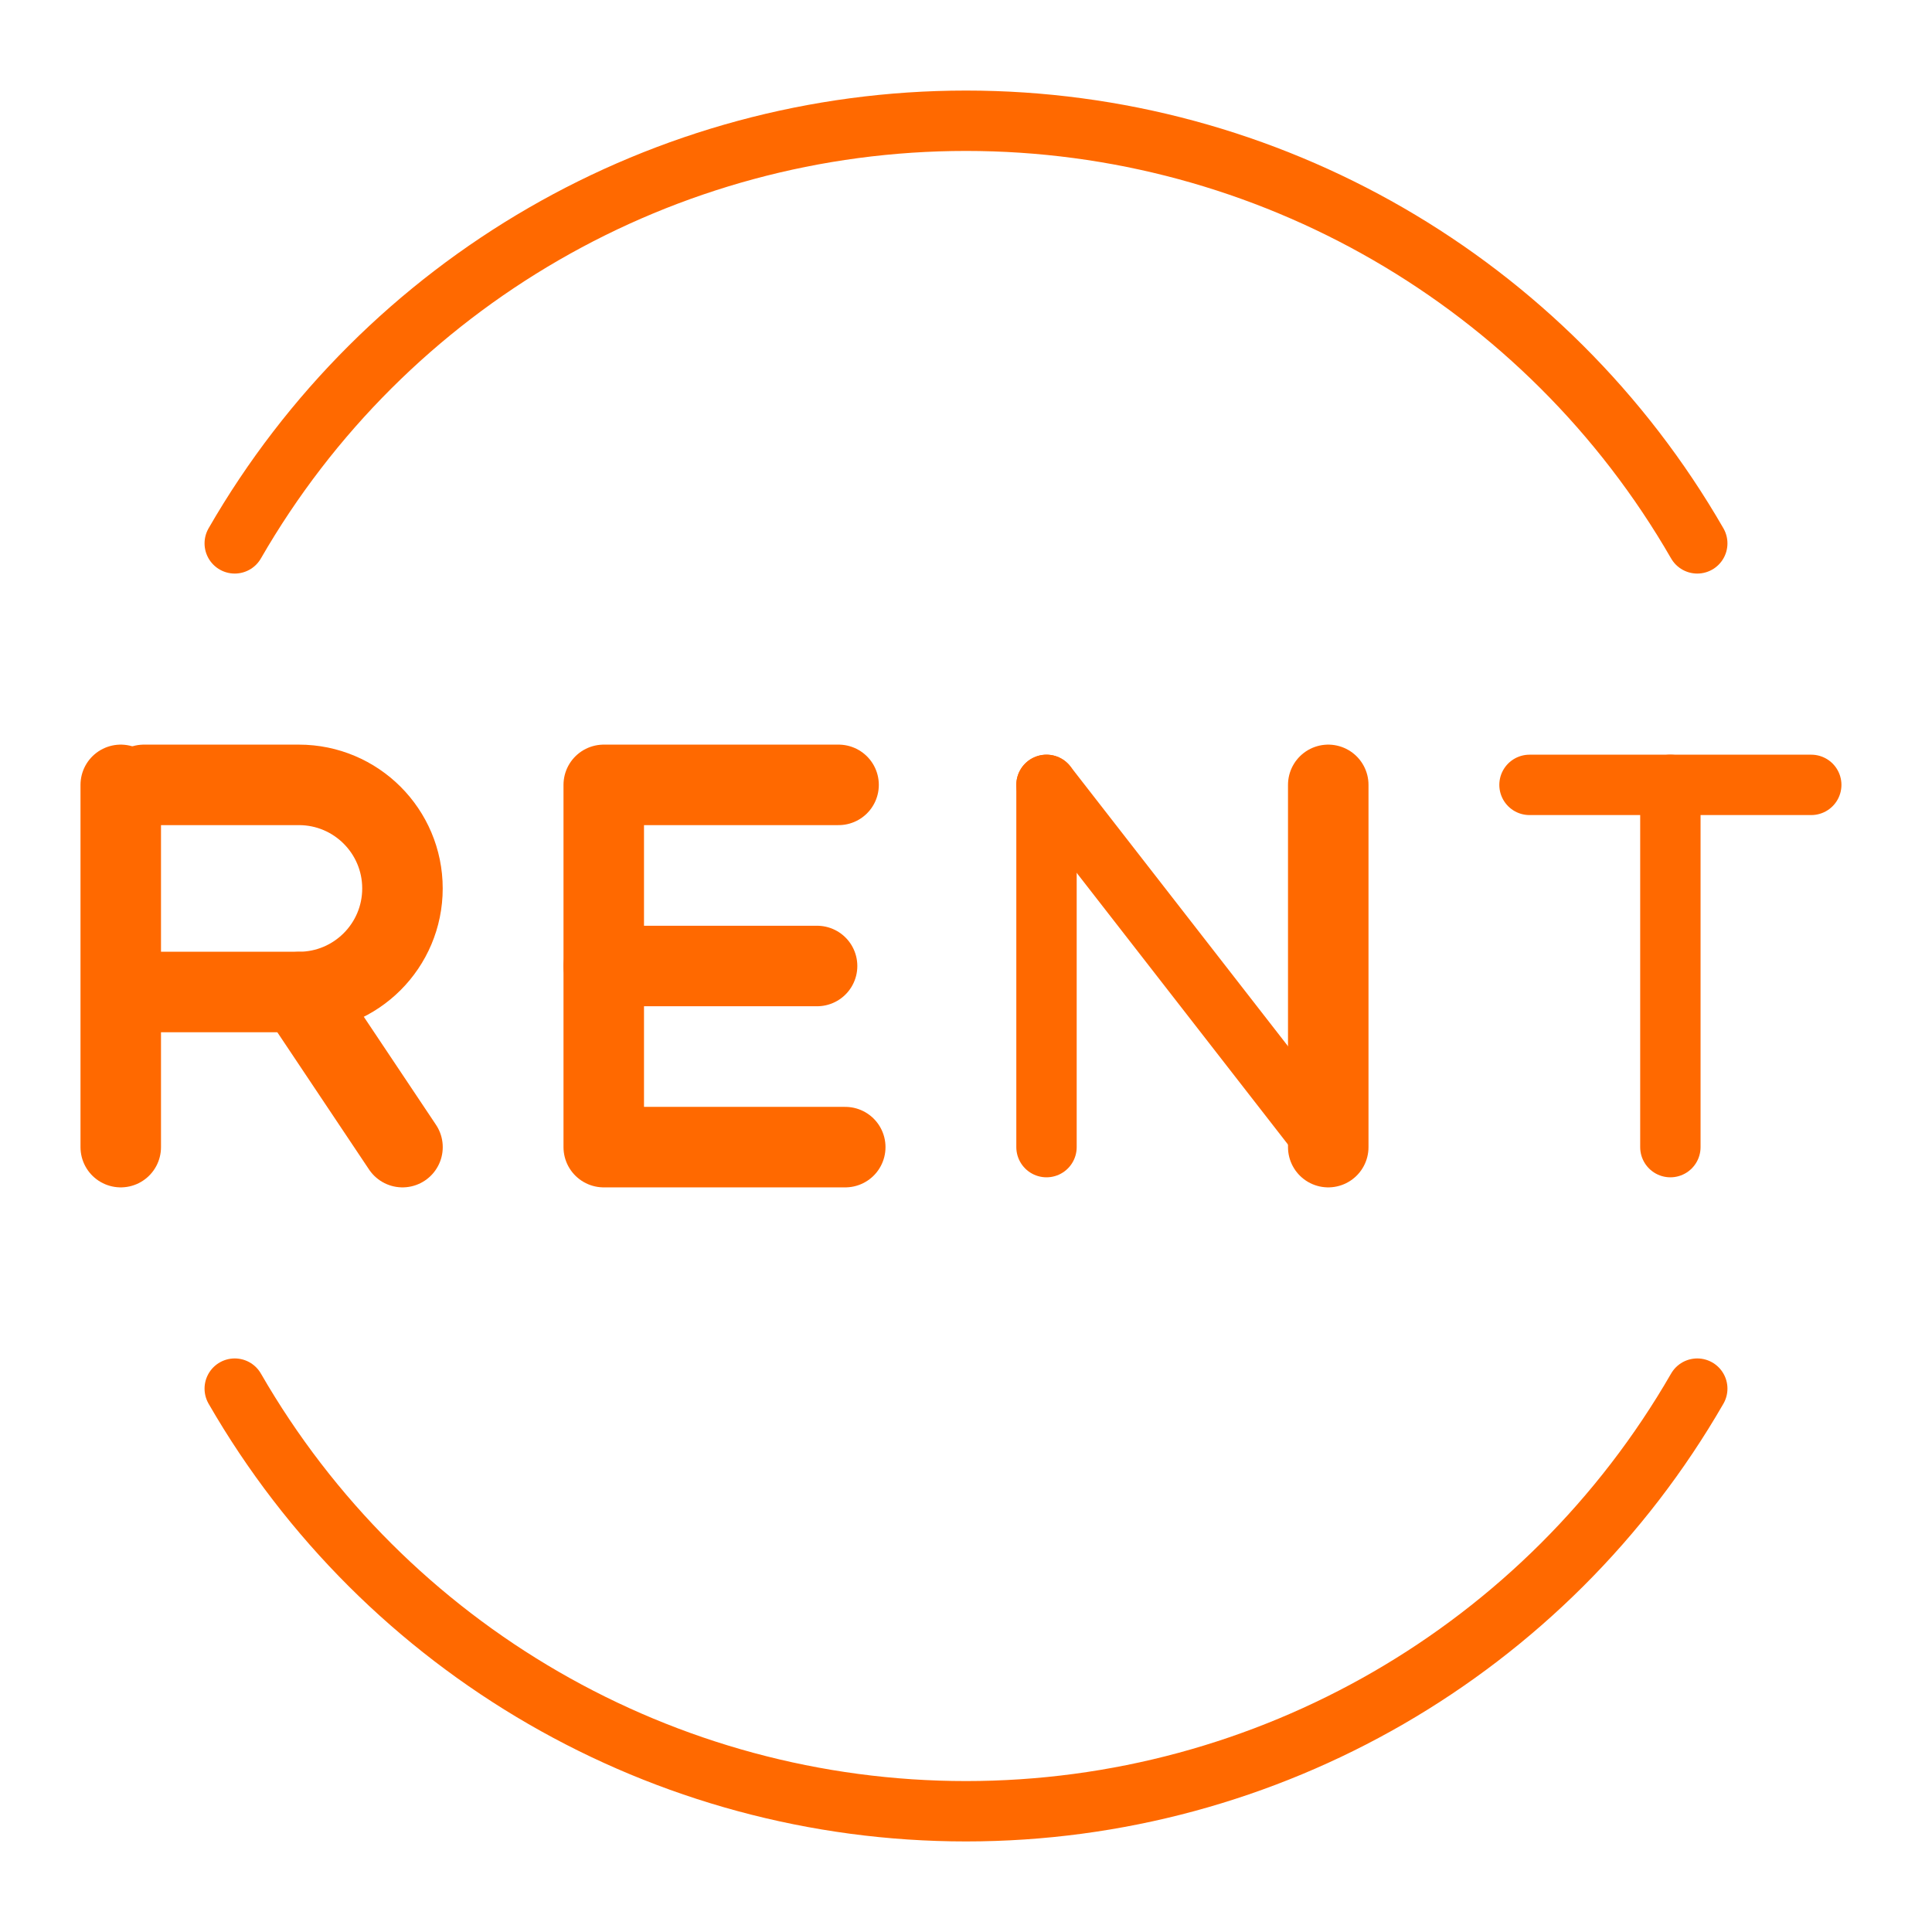
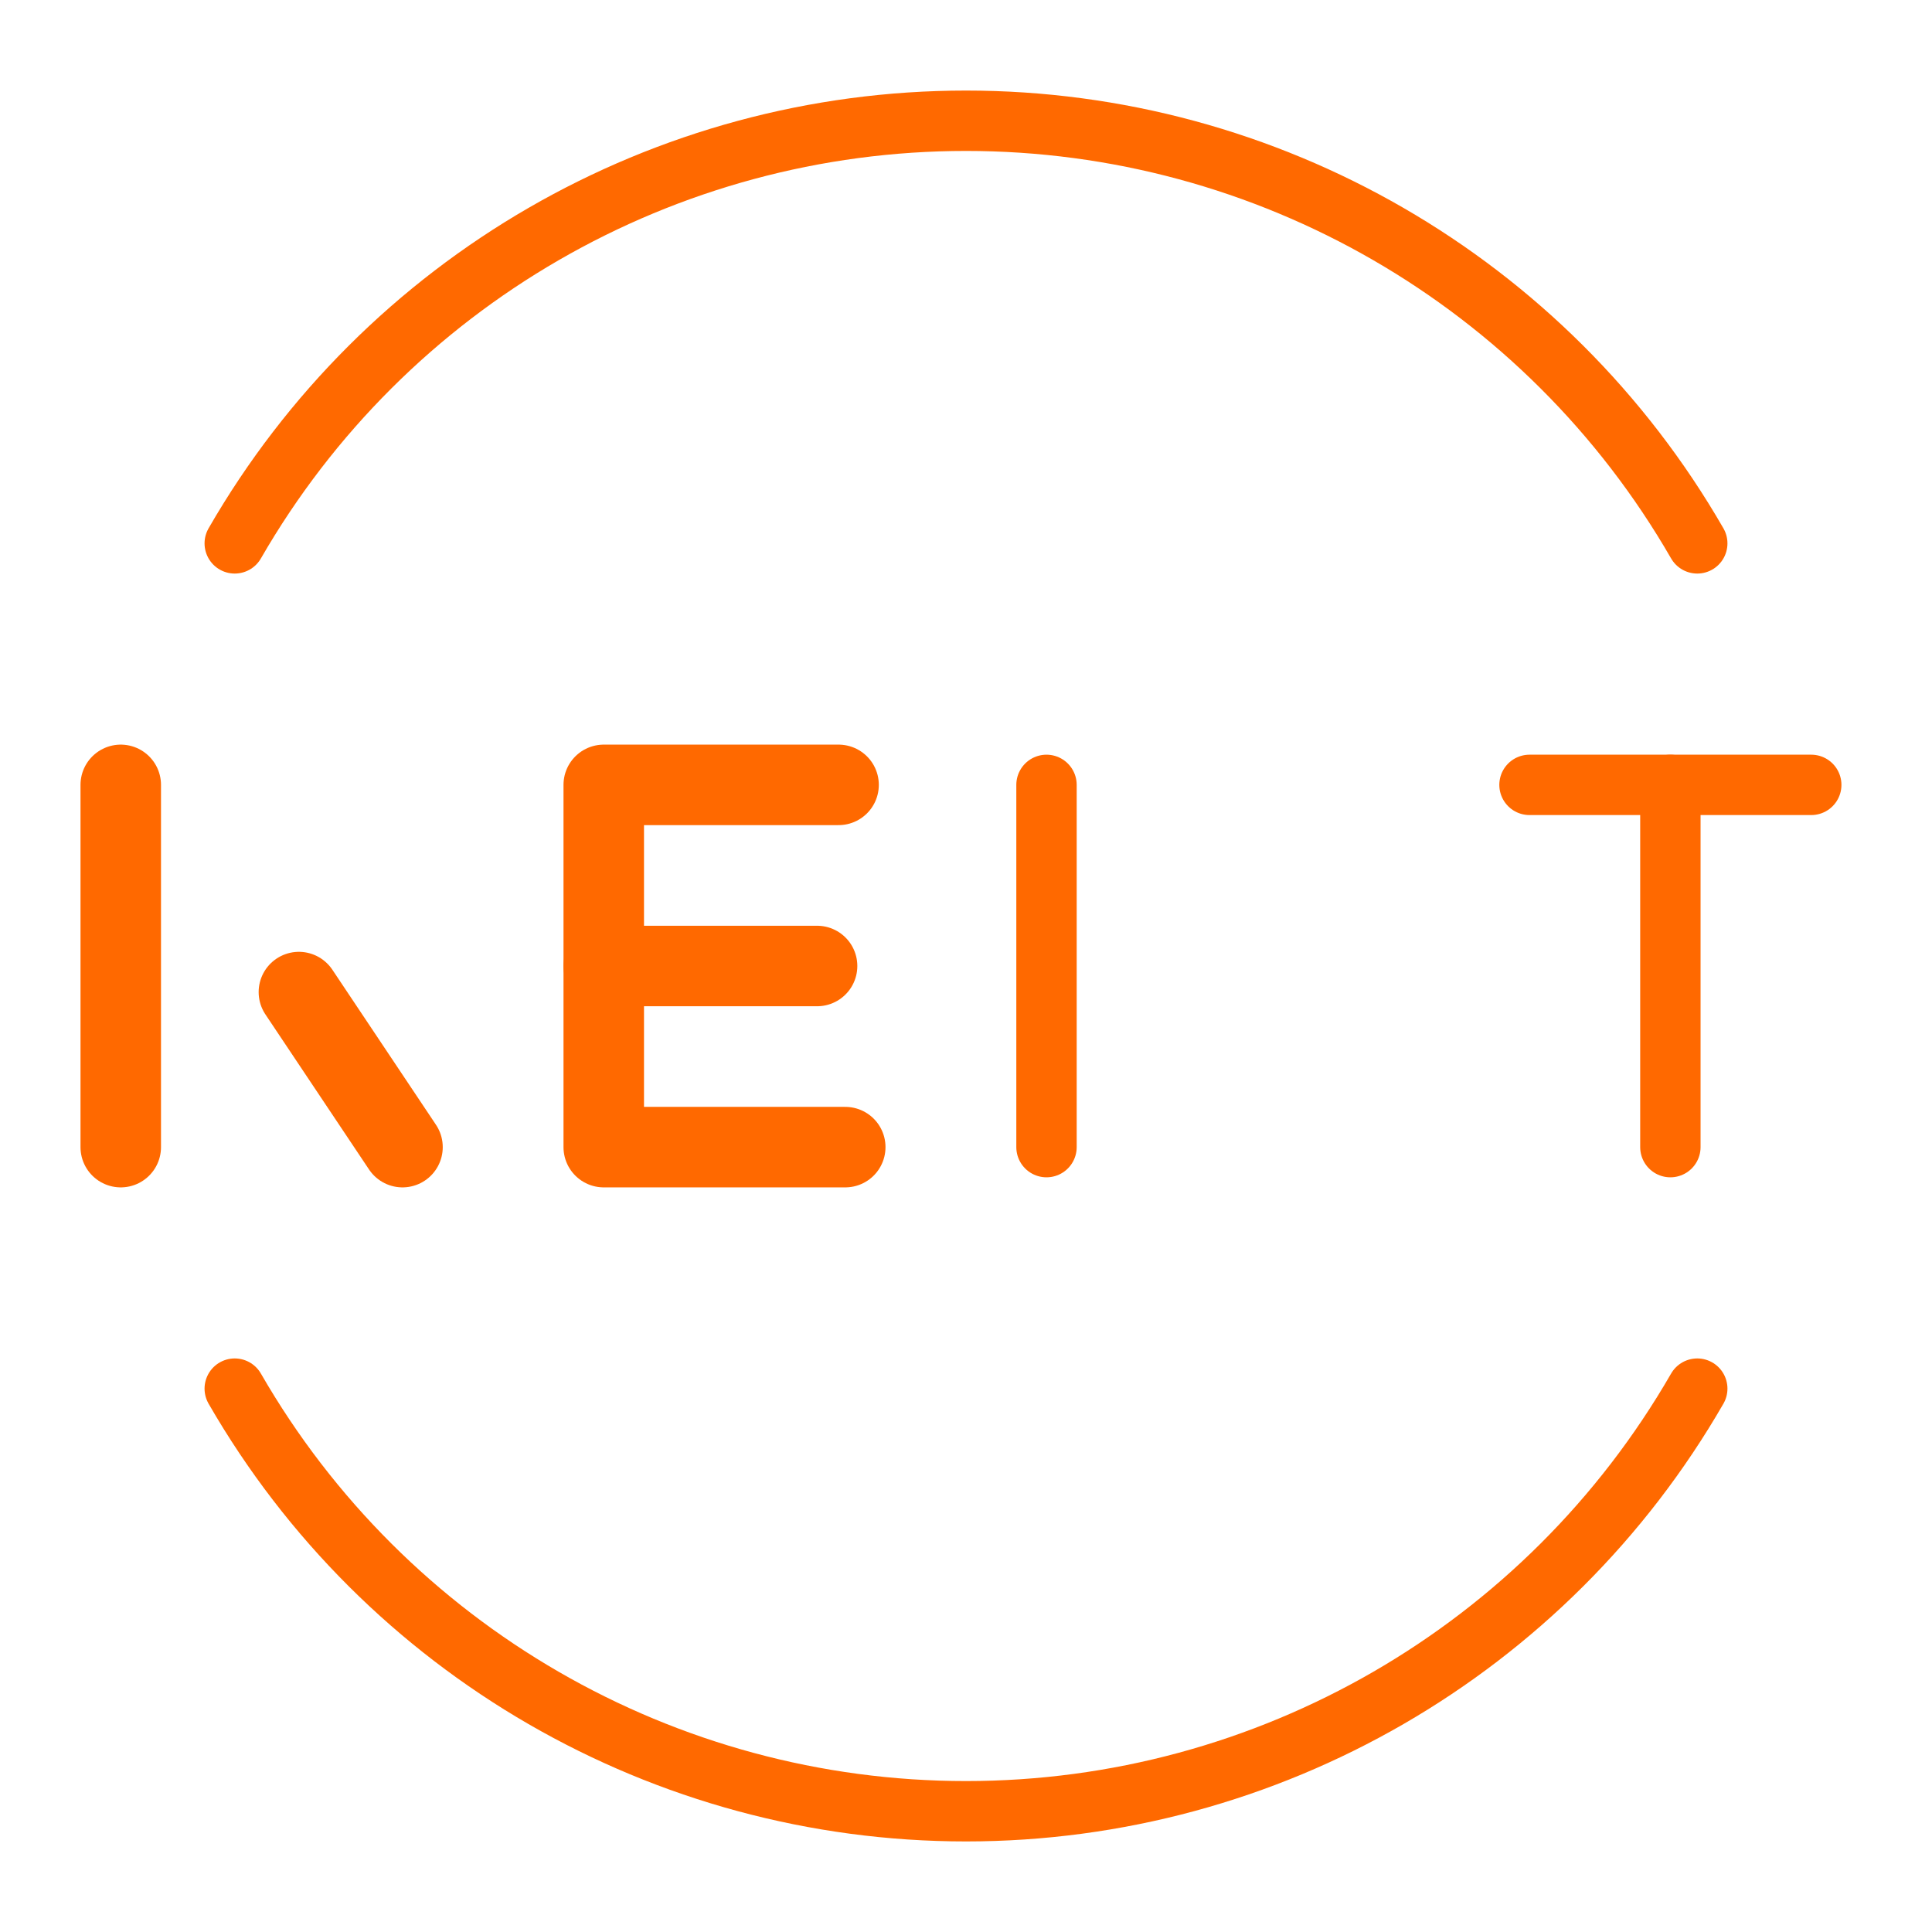
<svg xmlns="http://www.w3.org/2000/svg" width="48" height="48" viewBox="0 0 48 48" fill="none">
  <path d="M3 19.5V28.5" stroke="#FF6900" stroke-width="2" stroke-linecap="round" stroke-linejoin="round" />
  <path d="M7.426 24.648L10 28.5" stroke="#FF6900" stroke-width="2" stroke-linecap="round" stroke-linejoin="round" />
-   <path d="M3.576 24.646H7.426C8.847 24.646 9.999 23.494 9.999 22.073C9.999 20.652 8.847 19.5 7.426 19.5H3.576" stroke="#FF6900" stroke-width="2" stroke-linecap="round" stroke-linejoin="round" />
  <path d="M21 28.5H15V19.5H20.834" stroke="#FF6900" stroke-width="2" stroke-linecap="round" stroke-linejoin="round" />
  <path d="M15 24H20.3" stroke="#FF6900" stroke-width="2" stroke-linecap="round" stroke-linejoin="round" />
-   <path d="M33 19.5V28.5" stroke="#FF6900" stroke-width="2" stroke-linecap="round" stroke-linejoin="round" />
  <path d="M26 28.5V19.5" stroke="#FF6900" stroke-width="1.5" stroke-linecap="round" stroke-linejoin="round" />
-   <path d="M33 28.5L26 19.5" stroke="#FF6900" stroke-width="1.5" stroke-linecap="round" stroke-linejoin="round" />
  <path d="M41.5 28.5V19.5" stroke="#FF6900" stroke-width="1.5" stroke-linecap="round" stroke-linejoin="round" />
  <path d="M38 19.5H45" stroke="#FF6900" stroke-width="1.5" stroke-linecap="round" stroke-linejoin="round" />
  <path d="M5.832 13.5C9.575 7.003 16.502 3 24 3C31.498 3 38.425 7.003 42.168 13.5" stroke="#FF6900" stroke-width="1.5" stroke-linecap="round" stroke-linejoin="round" />
  <path d="M42.168 34.5C38.425 40.996 31.498 45 24 45C16.502 45 9.575 40.996 5.832 34.5" stroke="#FF6900" stroke-width="1.5" stroke-linecap="round" stroke-linejoin="round" />
</svg>